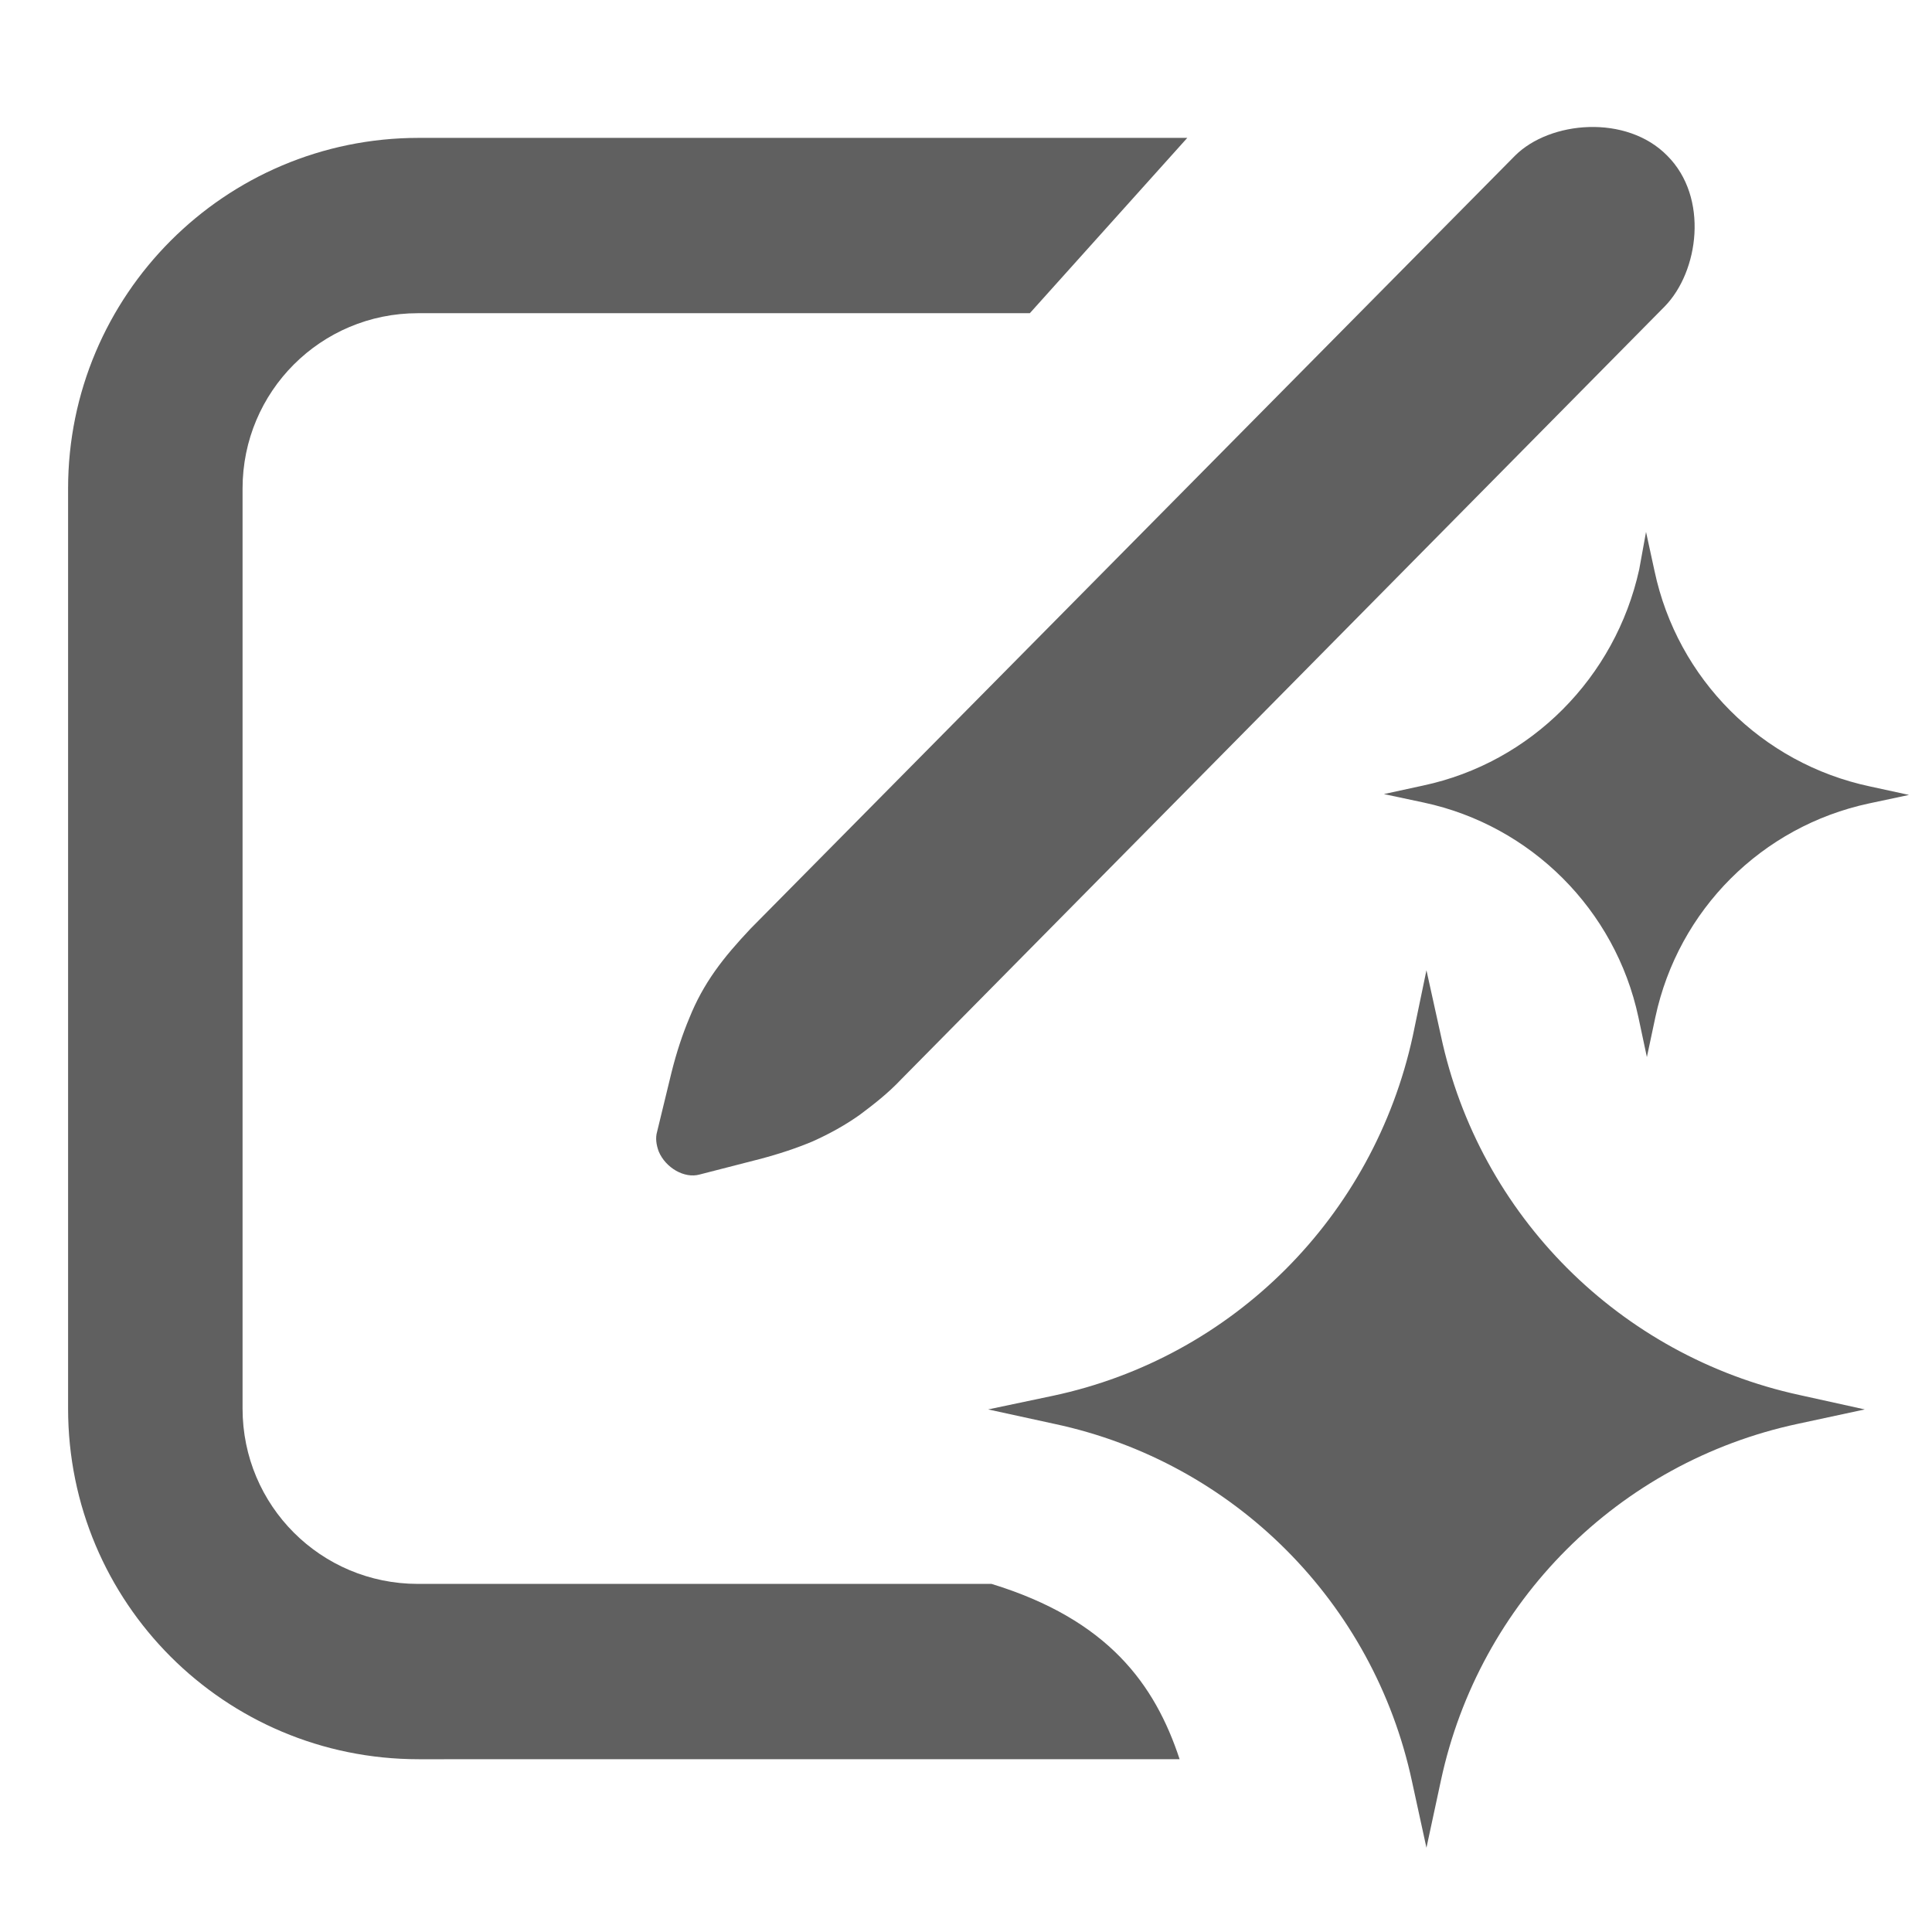
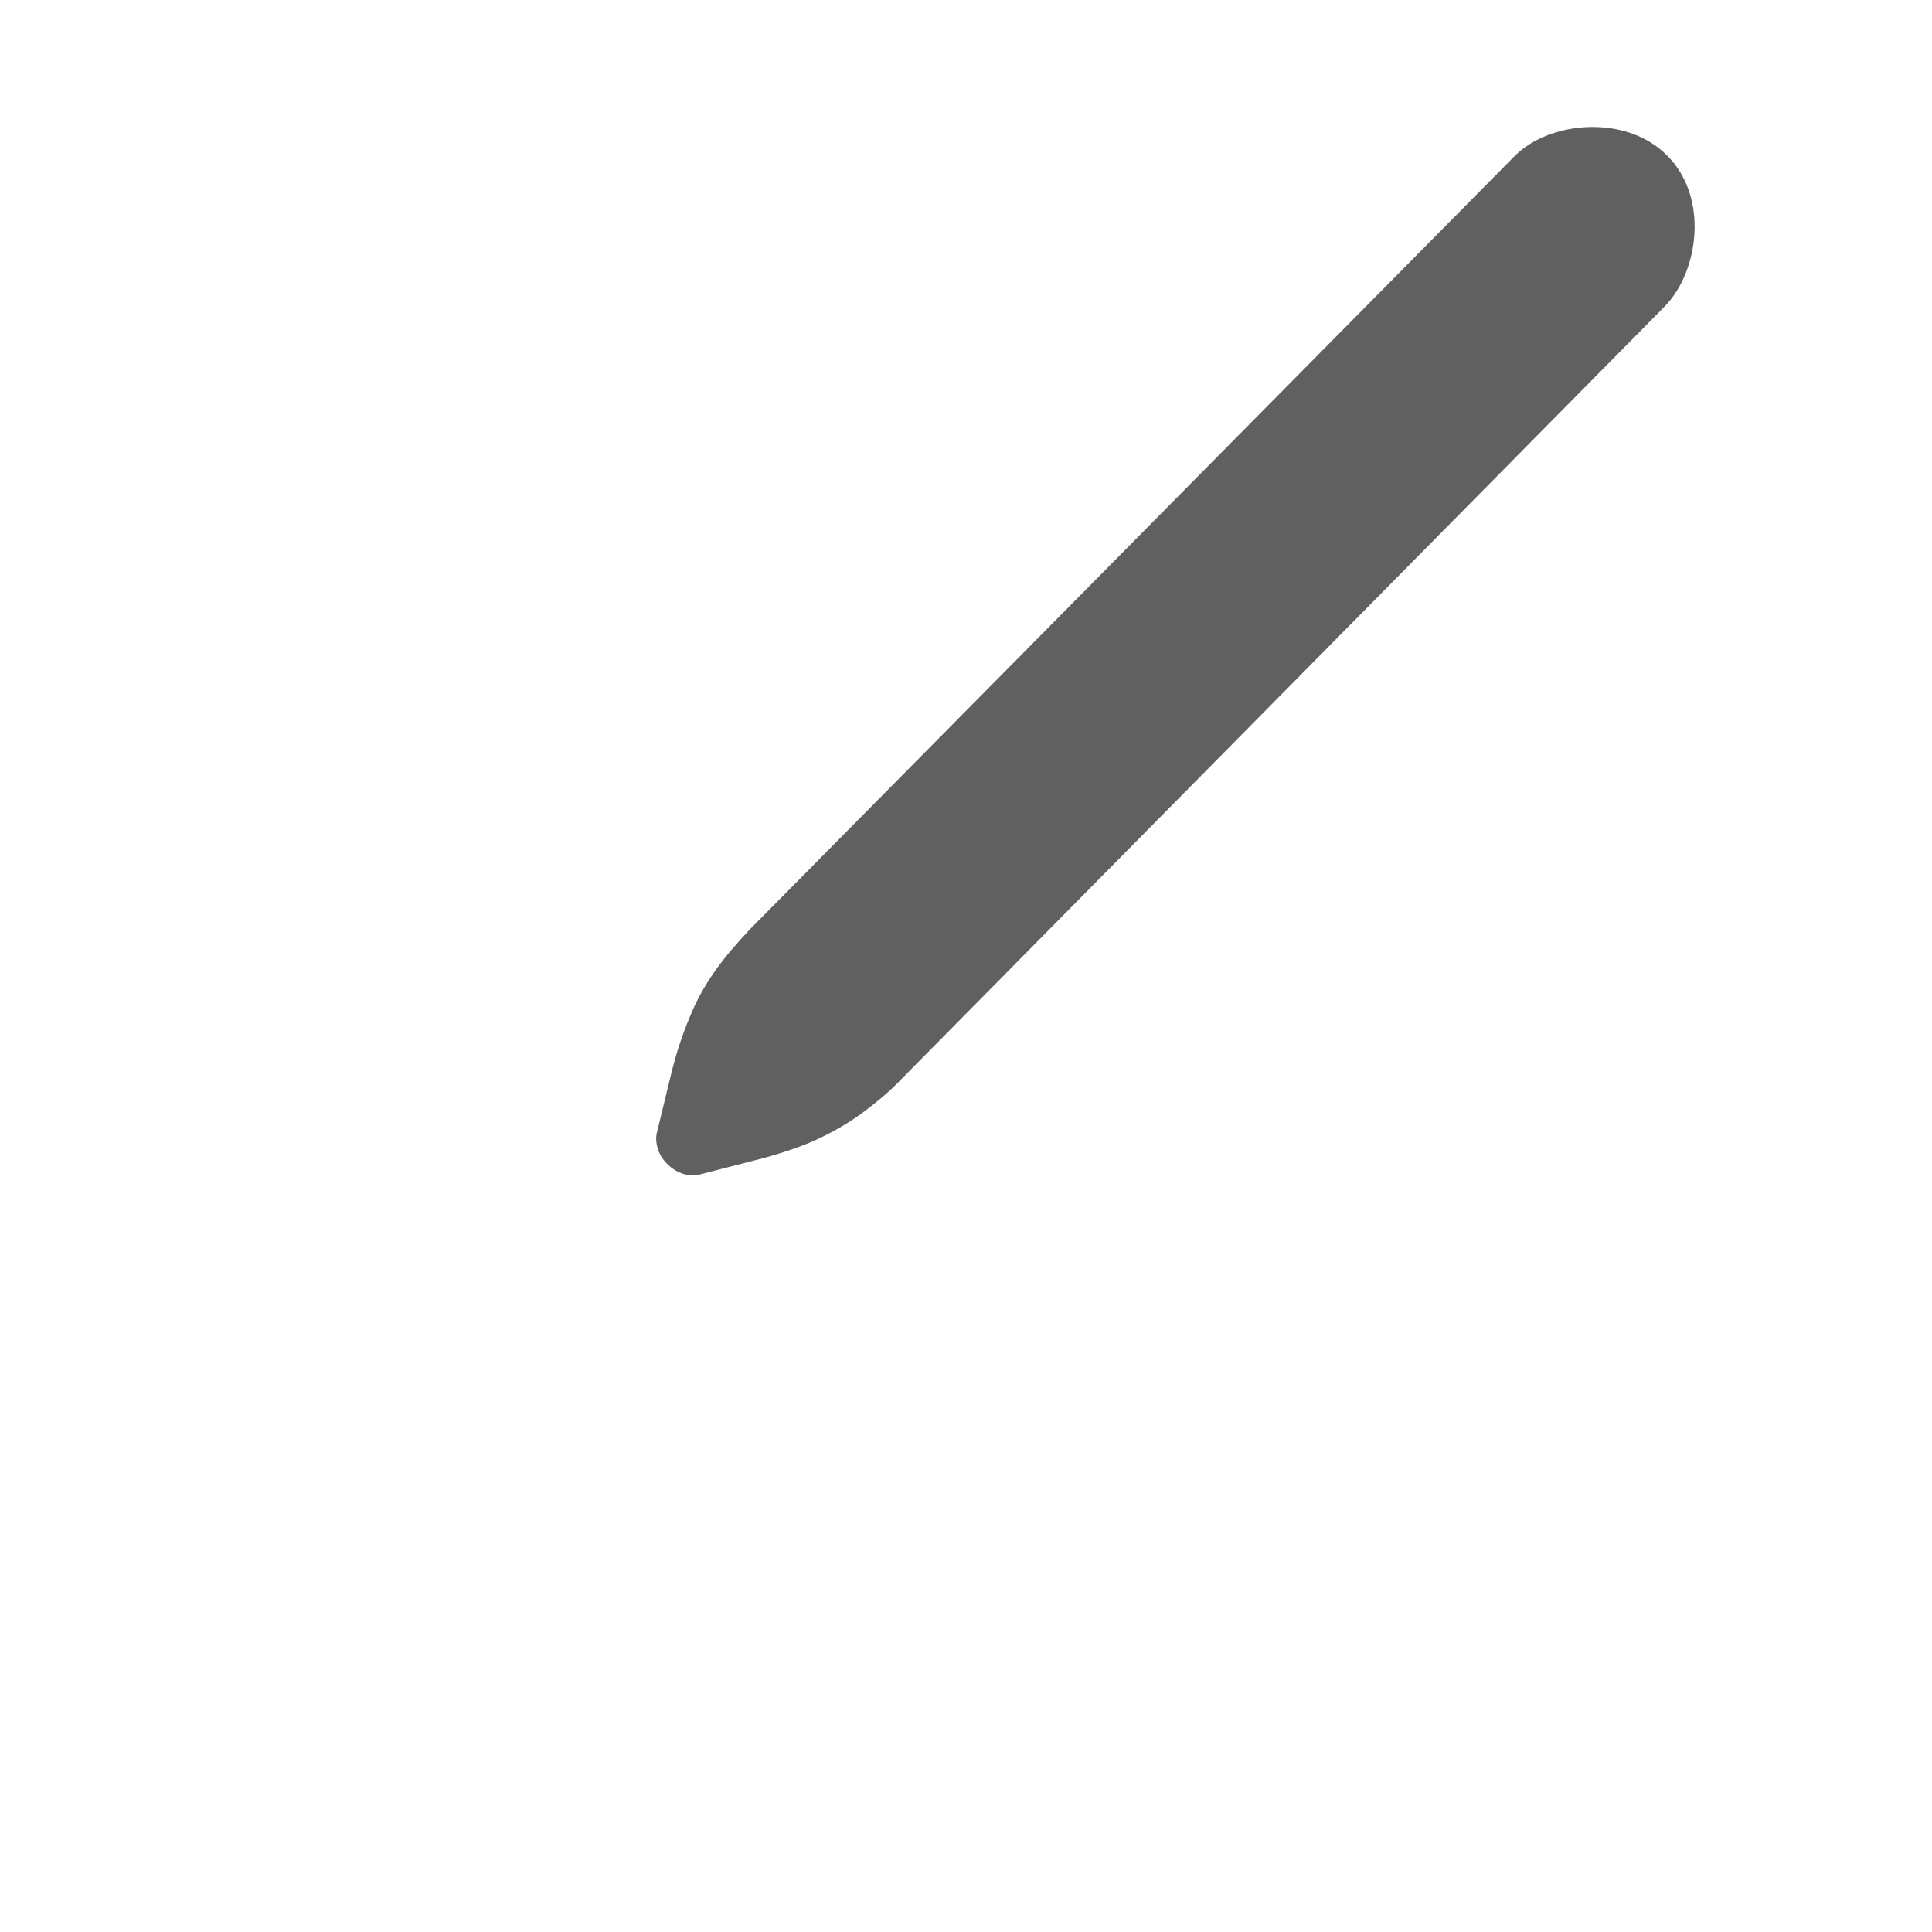
<svg xmlns="http://www.w3.org/2000/svg" version="1.1" id="_图层_1" x="0px" y="0px" viewBox="0 0 227 227" style="enable-background:new 0 0 227 227;" xml:space="preserve">
  <style type="text/css">
	.st0{fill-rule:evenodd;clip-rule:evenodd;fill:#606060;}
</style>
  <g>
-     <path class="st0" d="M167.6,114l1.7,7.7c4.5,21.1,21,37.6,42.1,42.2l7.7,1.7l-7.9,1.7c-21,4.5-37.4,20.9-41.9,41.9l-1.7,7.9   l-1.7-7.8c-4.5-21-20.9-37.5-42-42l-7.8-1.7l7.6-1.6c21.2-4.5,37.7-21.1,42.3-42.3L167.6,114z" />
-     <path class="st0" d="M139.5,16.2l-18.5,20.6l-71.9,0c-11.4,0-20.6,9.2-20.6,20.6v108.1c0,11.4,9.2,20.6,20.6,20.6l67.4,0   c13.7,4.2,19.2,11.8,22.1,20.6H49.2C26.4,206.7,8,188.3,8,165.5V57.4c0-22.7,18.4-41.2,41.2-41.2H139.5z" />
    <path class="st0" d="M195.9,18.3c4.9,4.9,3.7,13.6-0.3,17.7l-89.7,90.8c-1.6,1.7-3.3,3-4.9,4.2c-1.7,1.2-3.5,2.2-5.5,3.1   c-1.9,0.8-4,1.5-6.3,2.1l-7,1.8c-1.8,0.5-4-0.8-4.8-2.7c-0.3-0.8-0.4-1.6-0.2-2.3l1.7-7c0.6-2.4,1.3-4.5,2.1-6.4   c0.8-2,1.8-3.8,3-5.5c1.2-1.7,2.6-3.3,4.2-5L178,18.3C182.1,14.2,191.1,13.4,195.9,18.3z" />
-     <path class="st0" d="M193.4,62.5l1,4.6c2.7,12.7,12.6,22.6,25.3,25.3l4.6,1l-4.7,1c-12.6,2.7-22.4,12.5-25.1,25.1l-1,4.7l-1-4.7   c-2.7-12.6-12.6-22.5-25.2-25.2l-4.7-1l4.6-1c12.7-2.7,22.6-12.7,25.4-25.4L193.4,62.5z" />
  </g>
</svg>